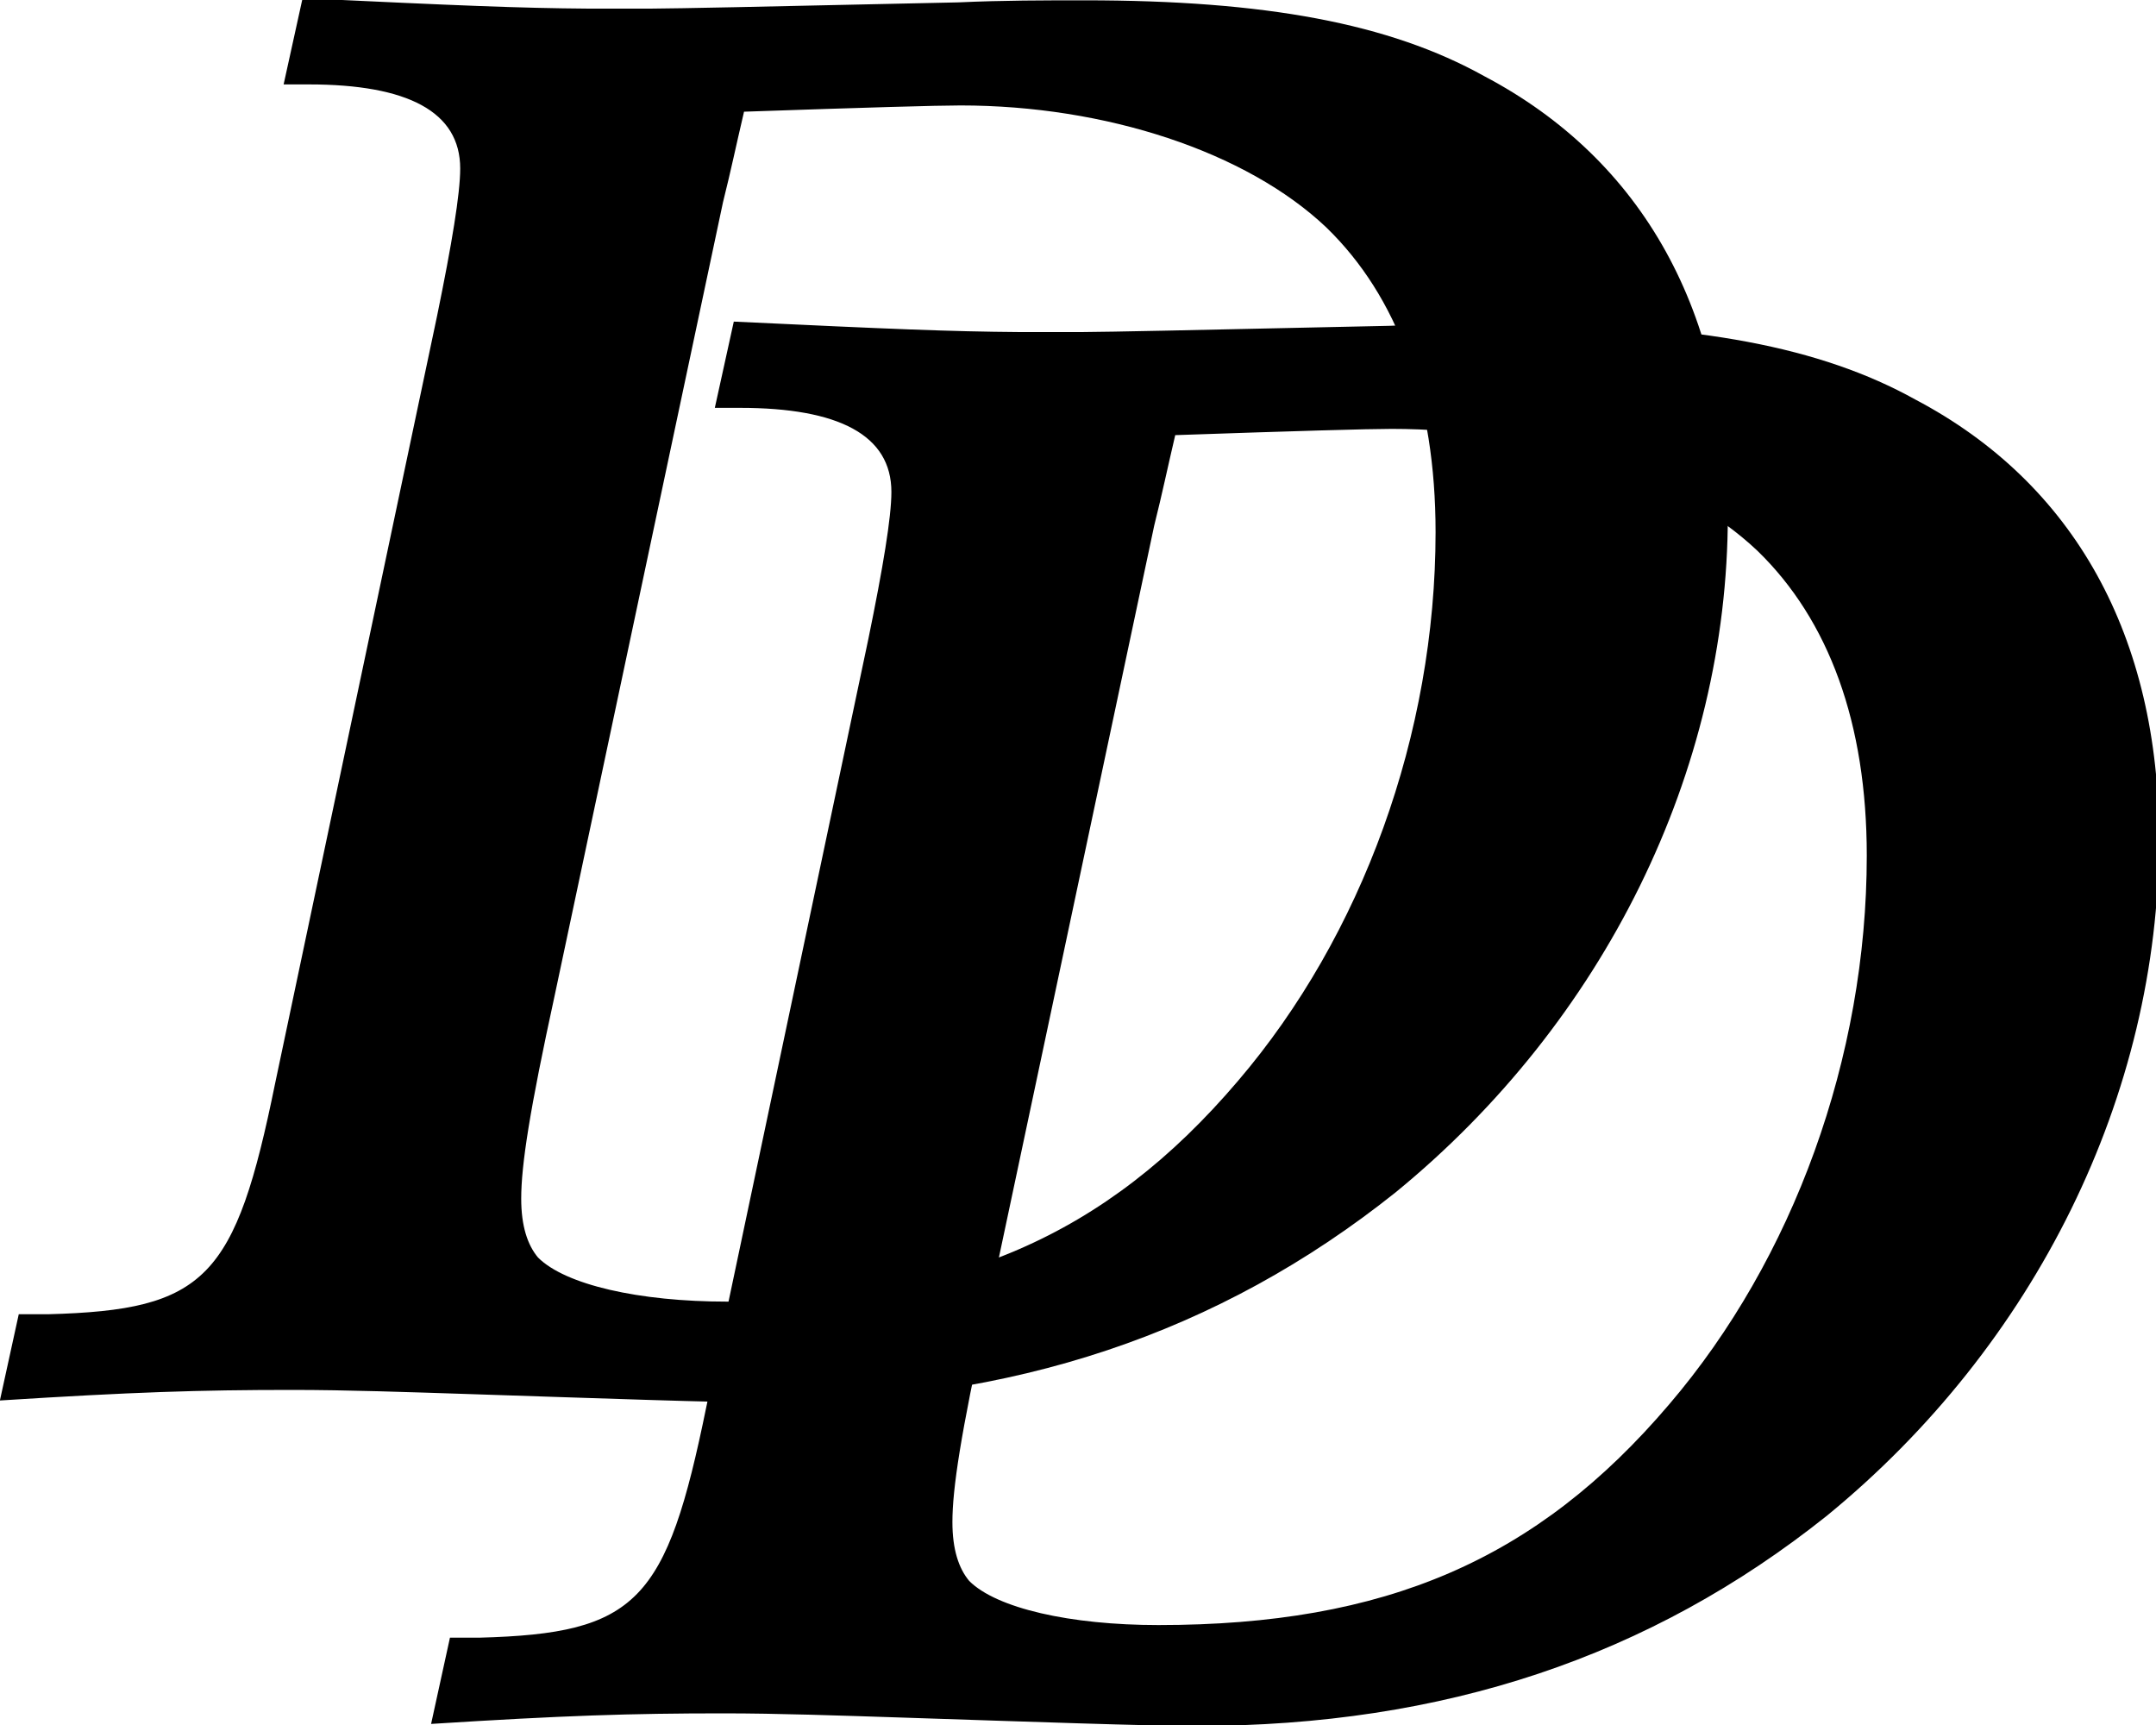
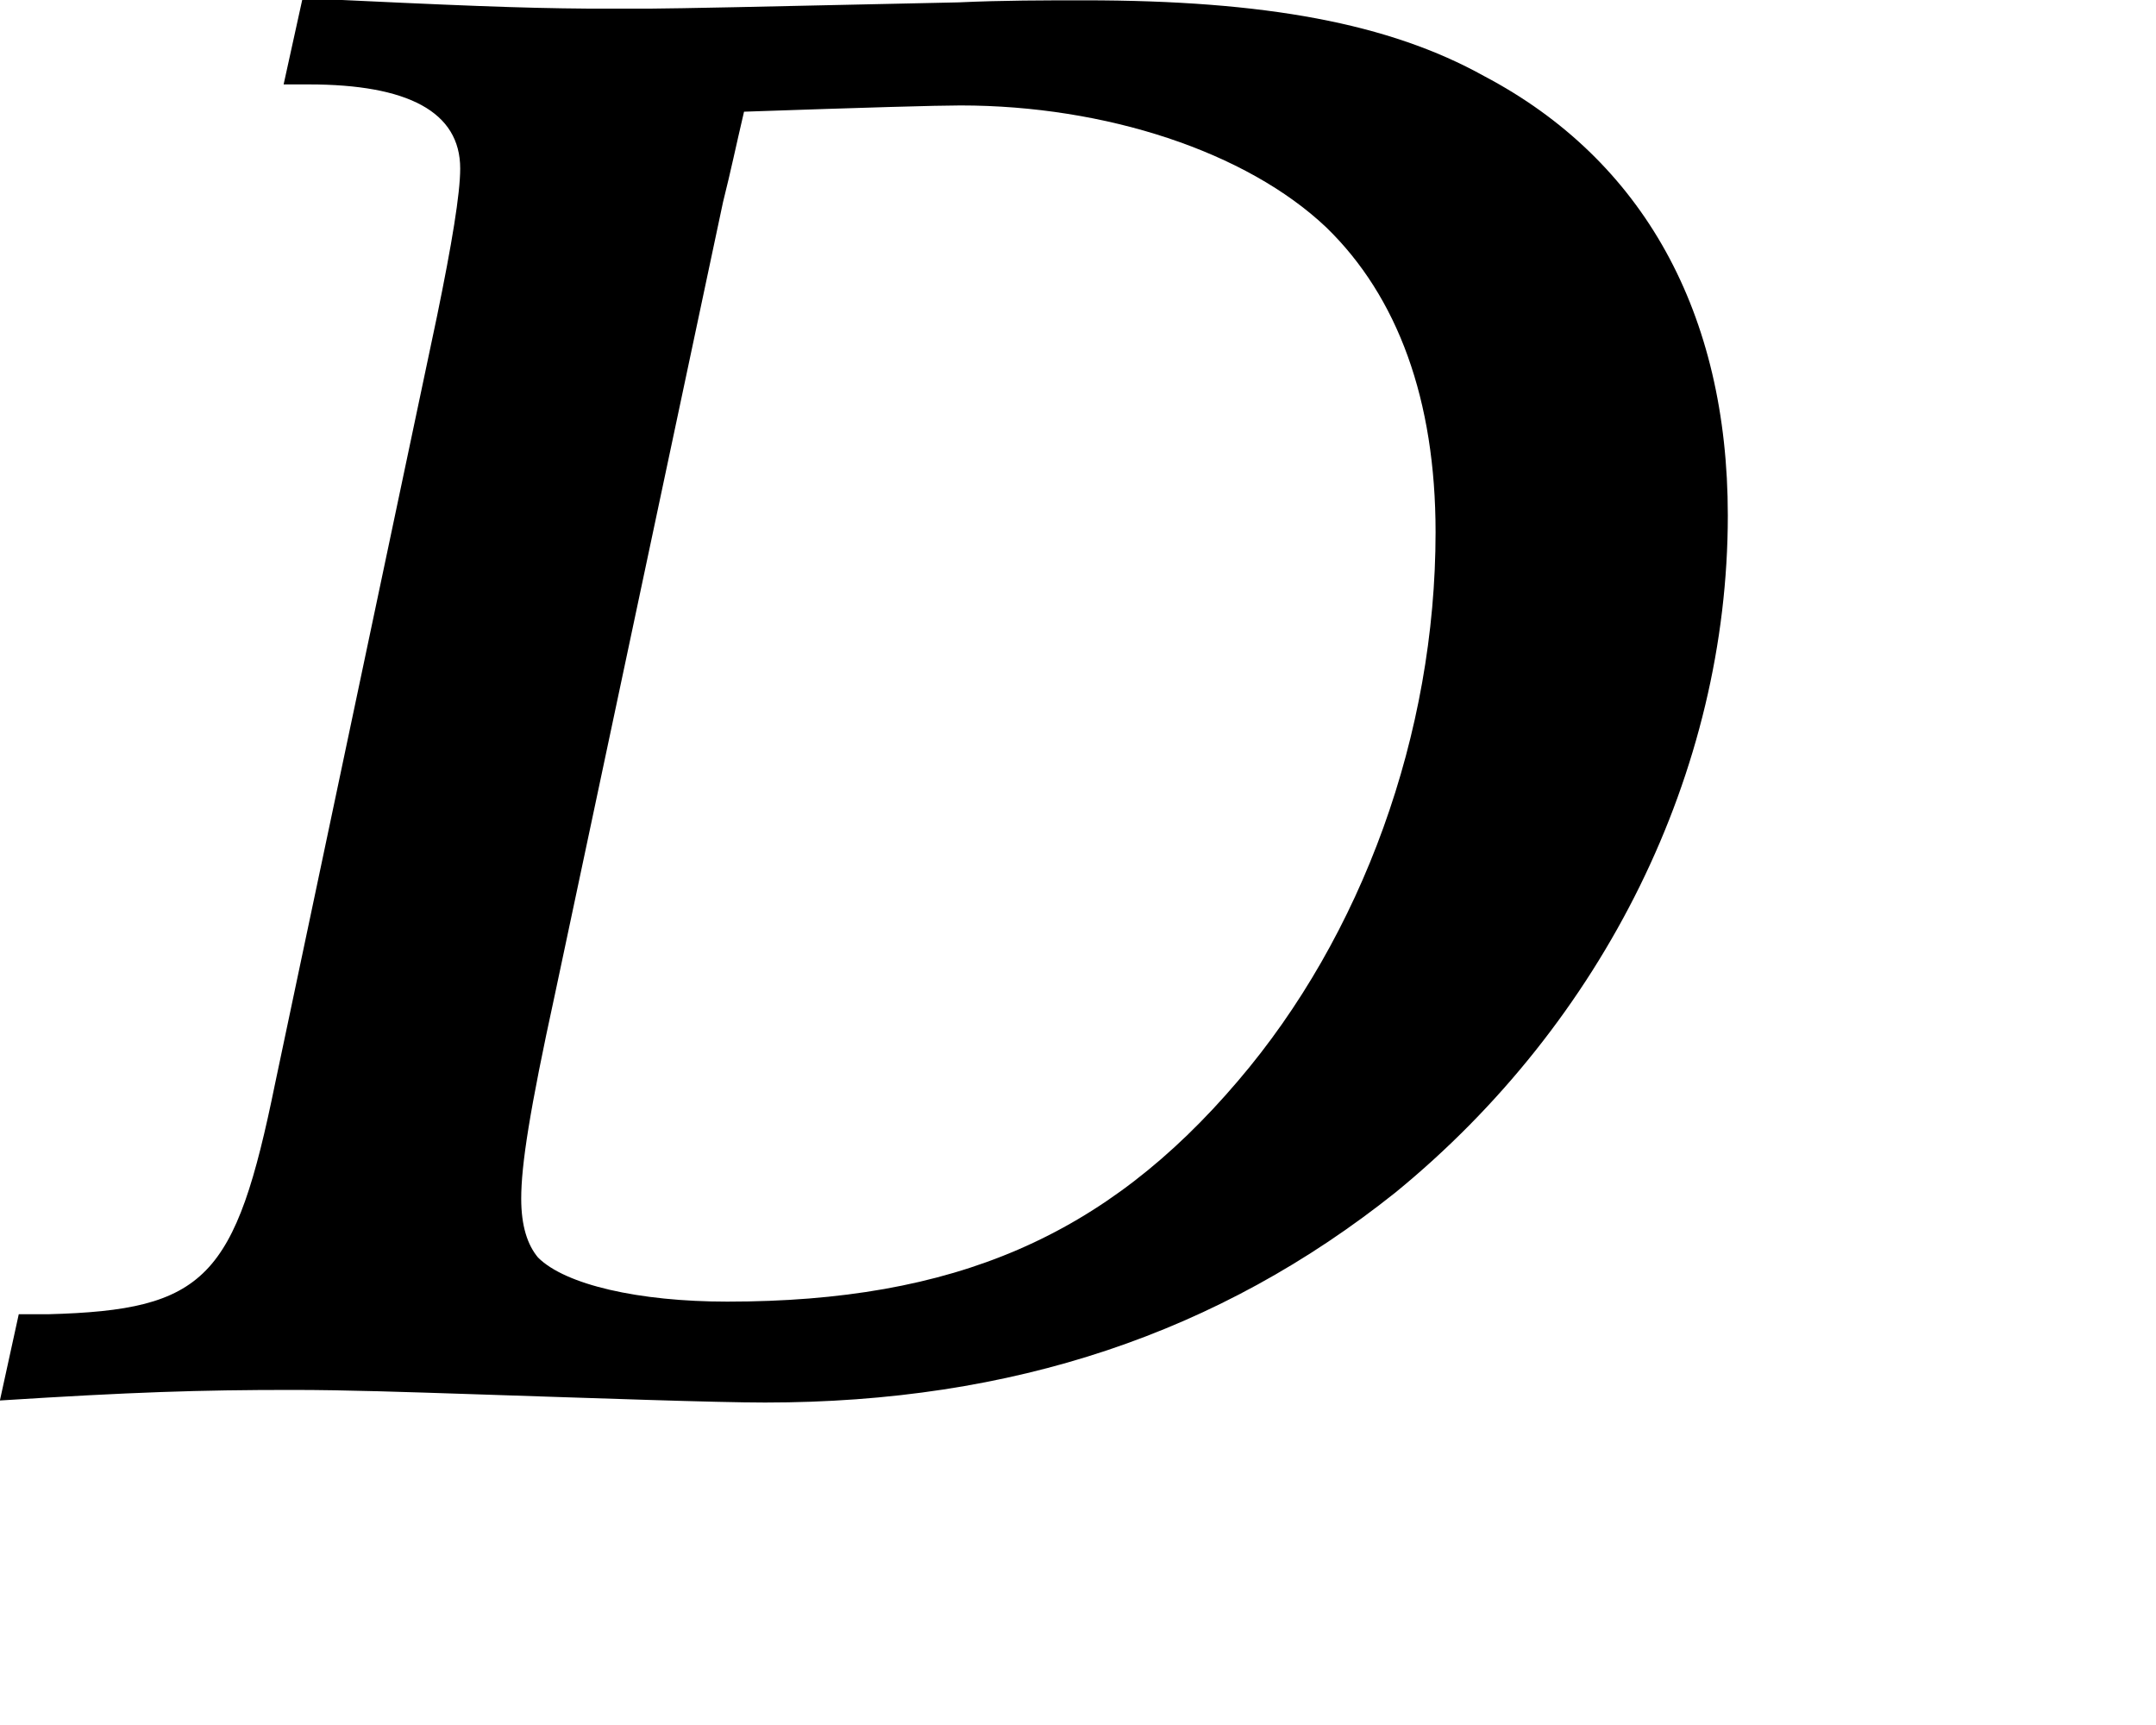
<svg xmlns="http://www.w3.org/2000/svg" width="20px" height="16px" viewBox="0 0 20 16" version="1.1">
  <title>func-DD</title>
  <g id="func-DD" stroke="none" stroke-width="1" fill="none" fill-rule="evenodd">
-     <path d="M11.097,16.009 C13.398,16.009 15.309,15.366 16.947,14.059 C18.877,12.48 20.028,10.159 20.028,7.78 C20.028,5.908 19.248,4.485 17.766,3.705 C16.888,3.217 15.738,3.003 14.061,3.003 C13.69,3.003 13.3,3.003 12.891,3.022 C10.843,3.067 10.365,3.077 10.034,3.08 L9.461,3.08 C8.806,3.075 8.269,3.052 6.807,2.983 L6.631,3.783 L6.865,3.783 C7.782,3.783 8.269,4.036 8.269,4.563 C8.269,4.797 8.191,5.265 8.055,5.928 L6.553,13.045 C6.183,14.859 5.91,15.151 4.447,15.19 L4.174,15.19 L3.999,15.99 C5.227,15.912 5.851,15.892 6.709,15.892 C7.216,15.892 7.782,15.912 8.367,15.931 C9.556,15.97 10.648,16.009 11.097,16.009 Z M10.746,15.073 C9.927,15.073 9.244,14.917 8.991,14.664 C8.893,14.547 8.835,14.371 8.835,14.118 C8.835,13.806 8.913,13.299 9.147,12.226 L10.707,4.875 C10.785,4.563 10.824,4.368 10.902,4.036 C12.033,3.997 12.696,3.978 12.91,3.978 C14.256,3.978 15.562,4.407 16.303,5.109 C16.966,5.752 17.317,6.708 17.317,7.936 C17.317,9.808 16.635,11.68 15.484,13.026 C14.256,14.469 12.852,15.073 10.746,15.073 Z" id="Combined-Shape" fill="#000000" />
    <path d="M7.097,13.009 C9.398,13.009 11.309,12.366 12.947,11.059 C14.877,9.48 16.028,7.159 16.028,4.78 C16.028,2.908 15.248,1.485 13.766,0.705 C12.888,0.217 11.738,0.003 10.061,0.003 C9.69,0.003 9.3,0.003 8.891,0.022 C6.843,0.067 6.365,0.077 6.034,0.08 L5.461,0.08 C4.806,0.075 4.269,0.052 2.807,-0.017 L2.631,0.783 L2.865,0.783 C3.782,0.783 4.269,1.036 4.269,1.563 C4.269,1.797 4.191,2.265 4.055,2.928 L2.553,10.045 C2.183,11.859 1.91,12.151 0.447,12.19 L0.174,12.19 L-0.001,12.99 C1.227,12.912 1.851,12.892 2.709,12.892 C3.216,12.892 3.782,12.912 4.367,12.931 C5.556,12.97 6.648,13.009 7.097,13.009 Z M6.746,12.073 C5.927,12.073 5.244,11.917 4.991,11.664 C4.893,11.547 4.835,11.371 4.835,11.118 C4.835,10.806 4.913,10.299 5.147,9.226 L6.707,1.875 C6.785,1.563 6.824,1.368 6.902,1.036 C8.033,0.997 8.696,0.978 8.91,0.978 C10.256,0.978 11.562,1.407 12.303,2.109 C12.966,2.752 13.317,3.708 13.317,4.936 C13.317,6.808 12.635,8.68 11.484,10.026 C10.256,11.469 8.852,12.073 6.746,12.073 Z" id="Combined-Shape" fill="#000000" />
  </g>
</svg>